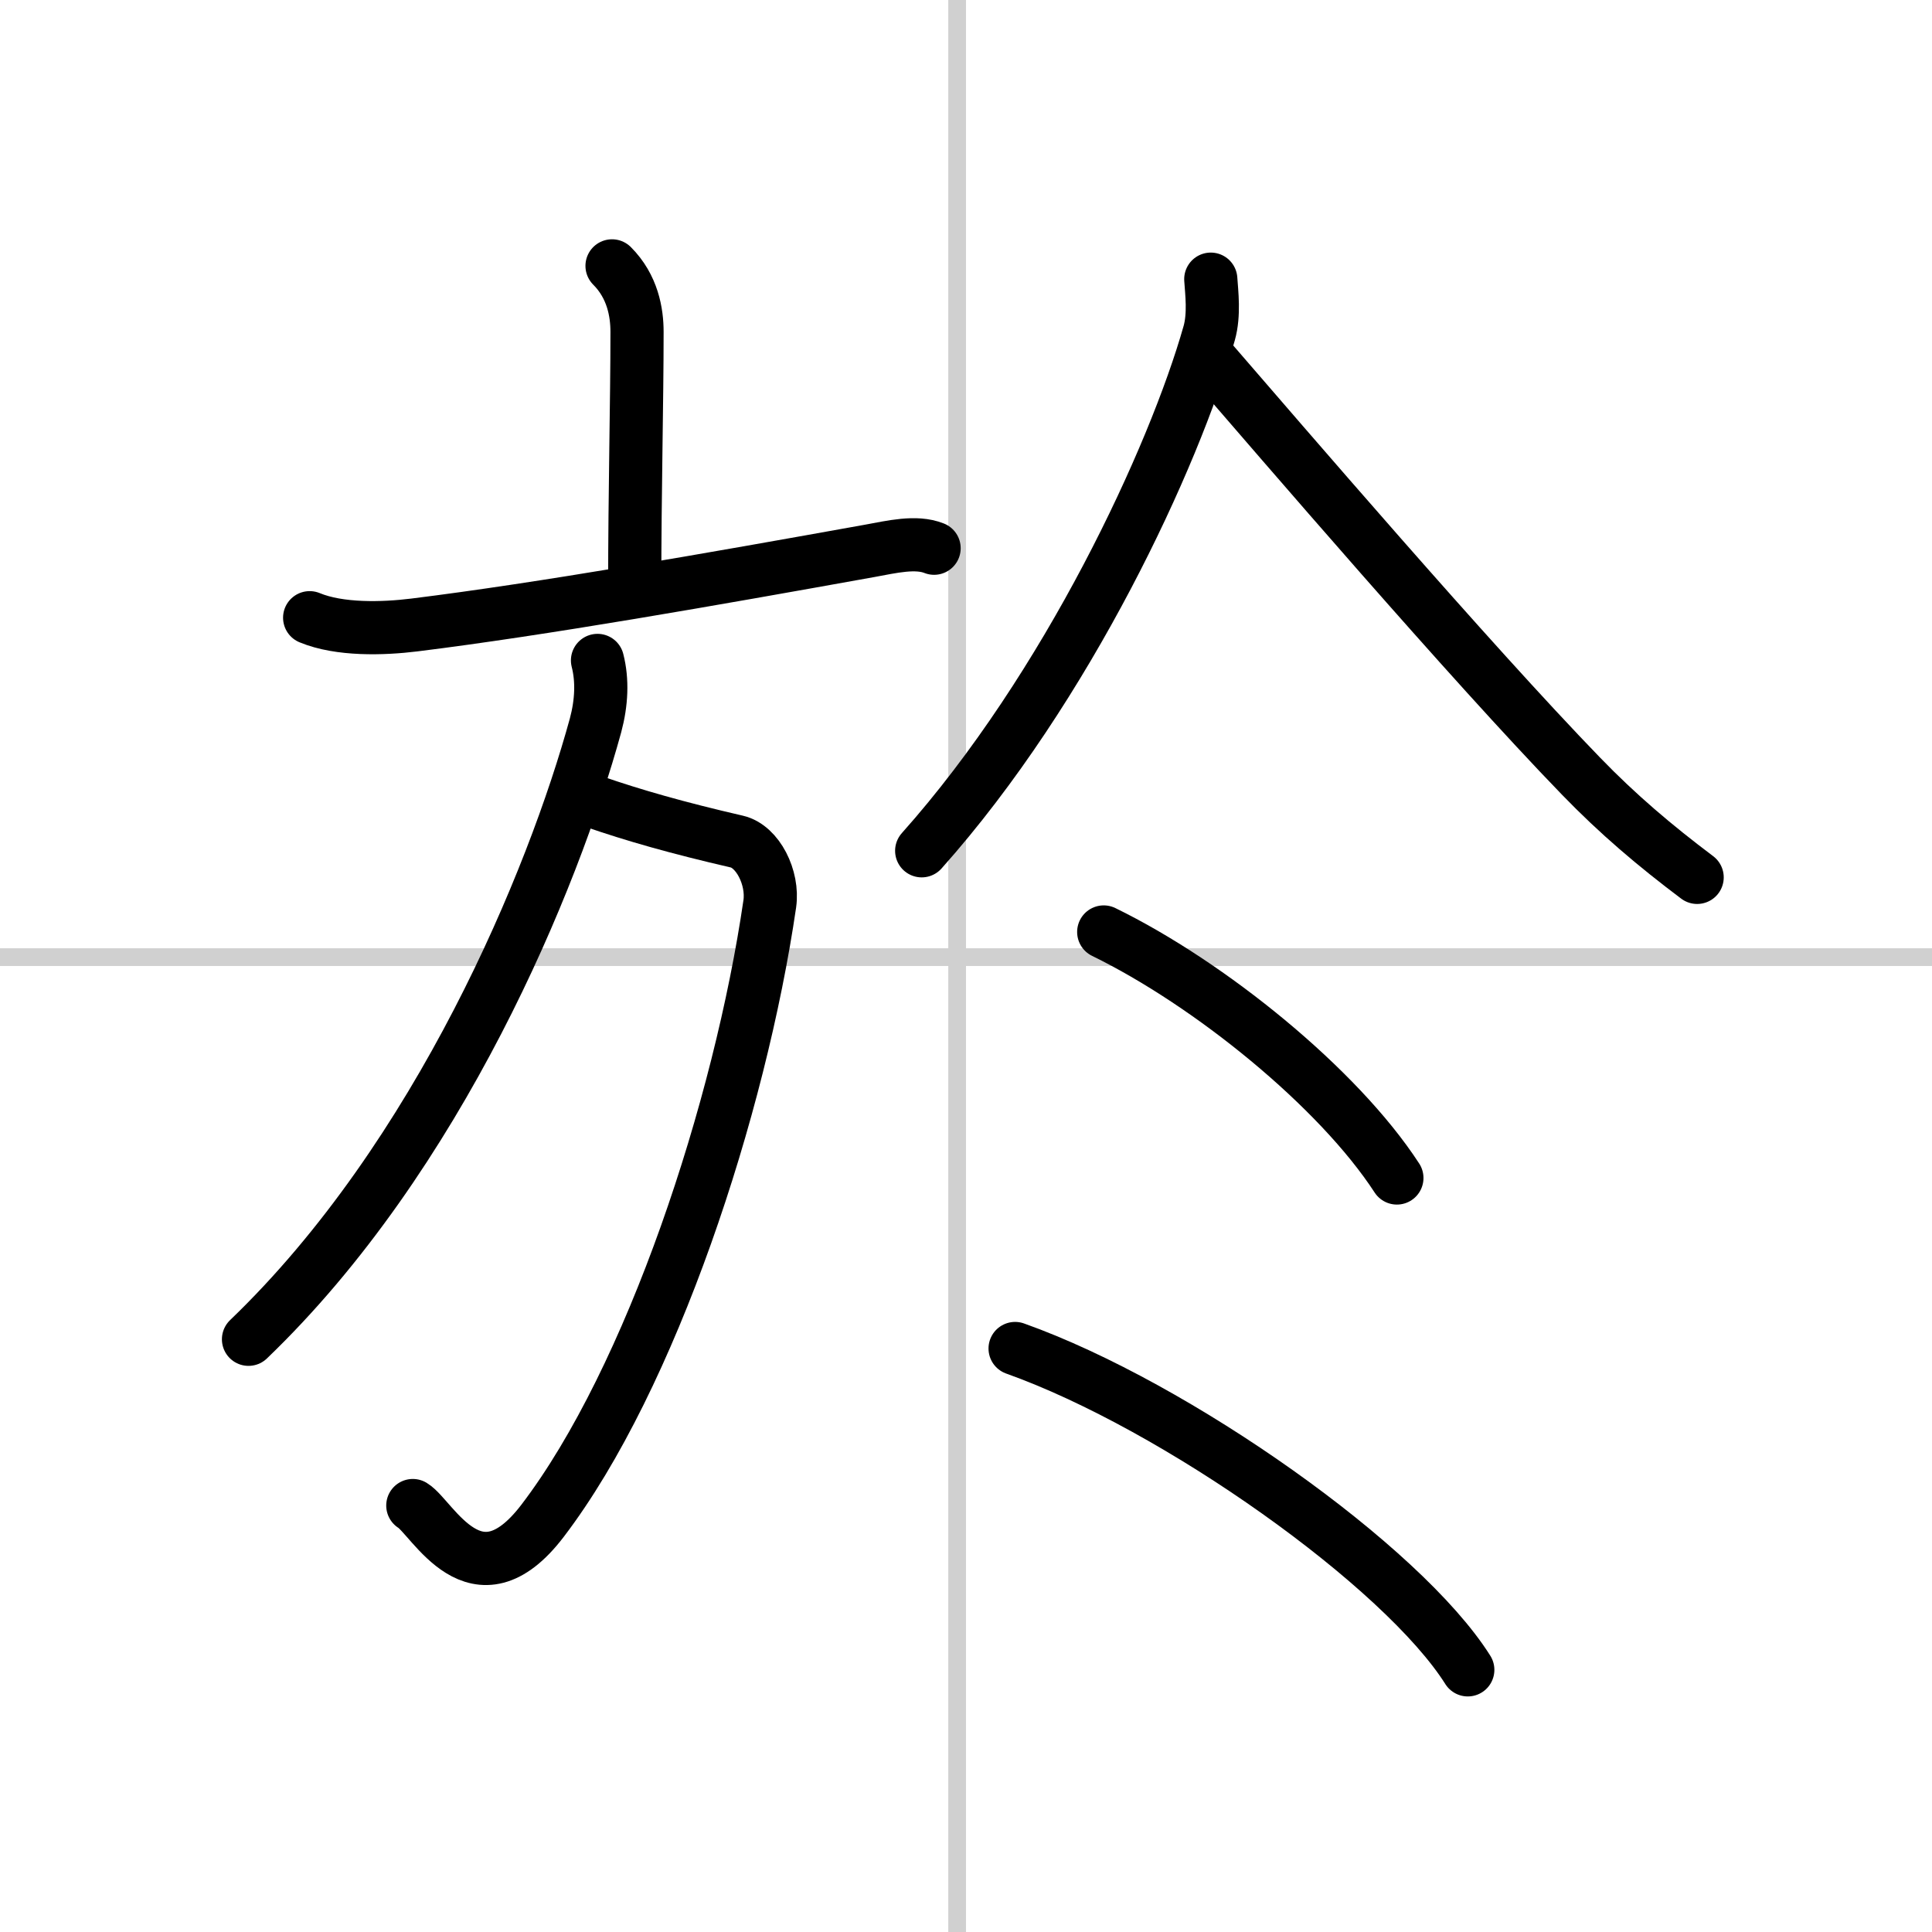
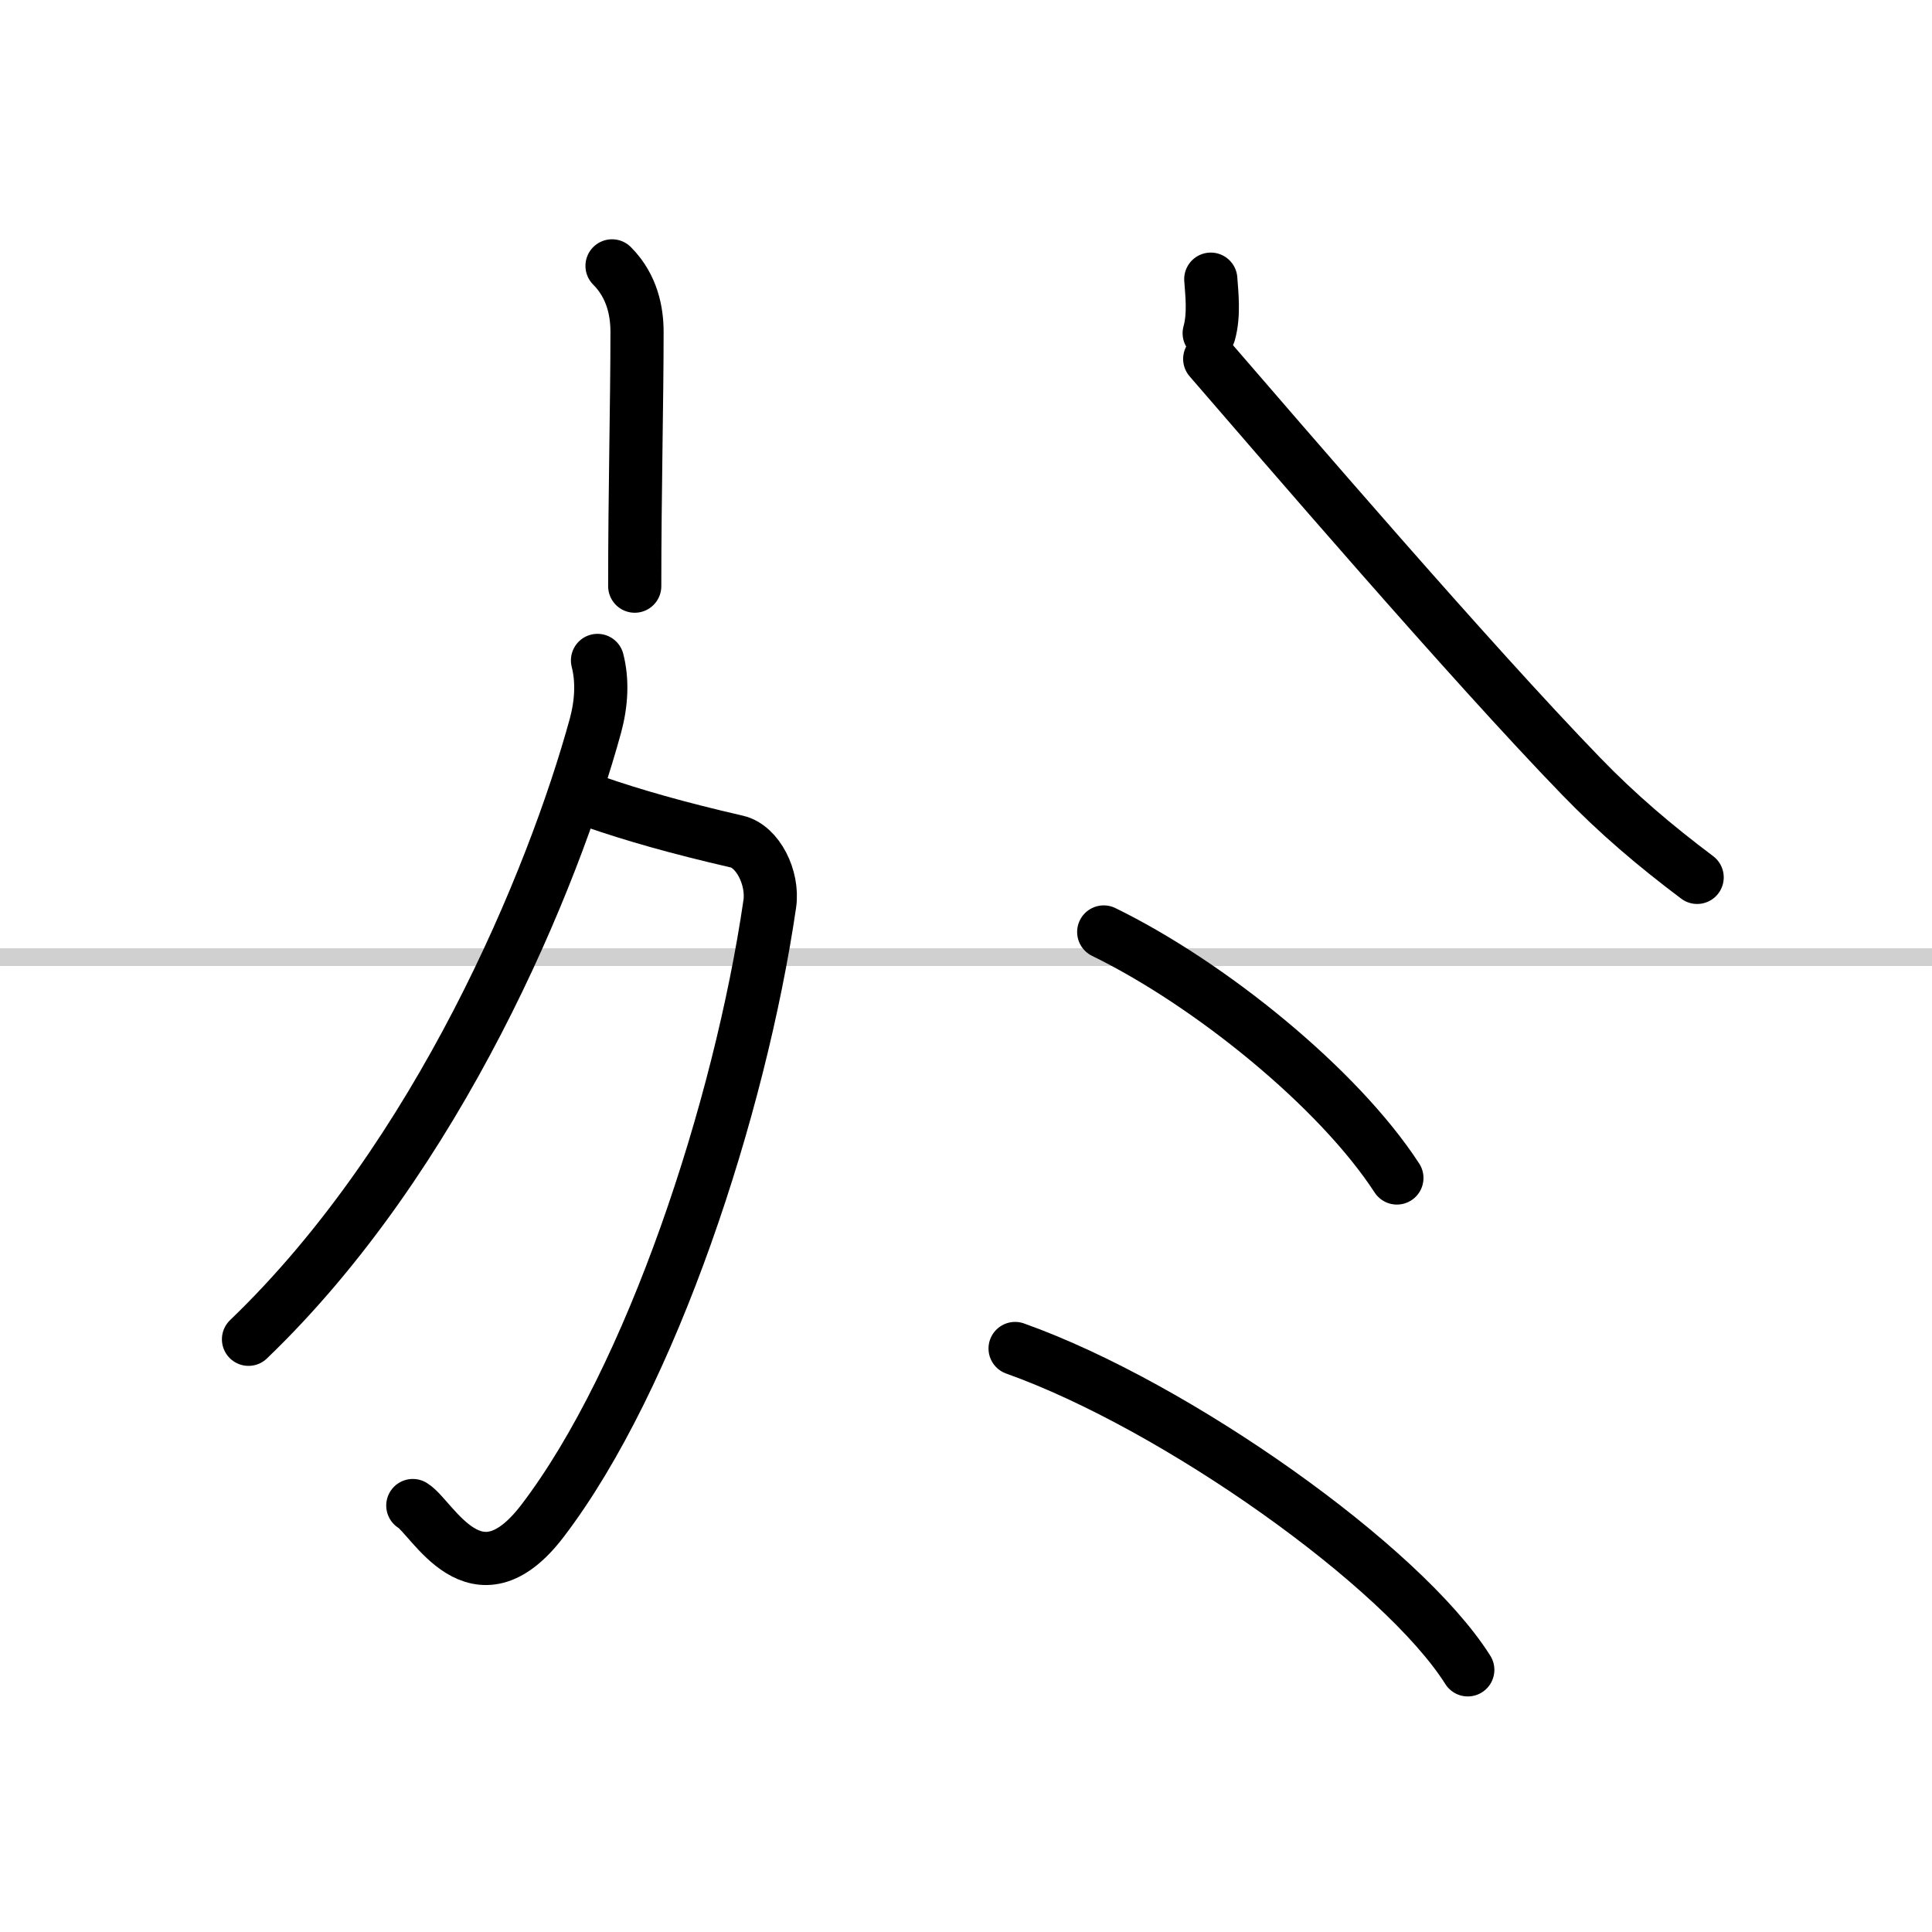
<svg xmlns="http://www.w3.org/2000/svg" width="400" height="400" viewBox="0 0 109 109">
  <rect x="0" y="0" width="109" height="109" fill="#808080" stroke="none" />
  <g fill="none" stroke="#000" stroke-linecap="round" stroke-linejoin="round" stroke-width="3">
    <rect width="100%" height="100%" fill="#fff" stroke="#fff" />
-     <line x1="54" x2="54" y2="109" stroke="#d0d0d0" stroke-width="1" />
    <line x2="109" y1="54" y2="54" stroke="#d0d0d0" stroke-width="1" />
    <path d="m34.53 15c1.17 1.17 1.41 2.64 1.41 3.72 0 3.98-0.13 9.03-0.13 14.35" />
-     <path d="m17.47 34.85c1.69 0.7 4.13 0.63 5.91 0.41 7.25-0.9 16.67-2.56 25.68-4.18 1.26-0.23 2.61-0.56 3.64-0.15" />
    <path d="m33.52 45.23c2.23 0.77 4.67 1.47 8.05 2.25 1.18 0.27 2.07 2.04 1.86 3.51-1.68 11.51-6.68 26.76-12.82 34.81-3.77 4.94-6.21-0.19-7.32-0.86" />
    <path d="m33.71 37.26c0.29 1.13 0.23 2.39-0.11 3.66-2.39 8.73-8.84 24.33-19.58 34.64" />
-     <path d="M68.31,15.75c0.05,0.76,0.21,1.99-0.09,3.05C66.25,25.75,60.25,38.75,52,48" />
+     <path d="M68.31,15.75c0.05,0.76,0.21,1.99-0.09,3.05" />
    <path d="m68.25 20.25c4 4.62 14.66 17.05 20.95 23.54 2.08 2.15 4.17 3.92 6.55 5.71" />
    <path d="m62.27 52.58c5.98 2.92 13.23 8.79 16.54 13.88" />
    <path d="m57.27 76.08c9.1 3.24 21.86 12.29 25.54 18.13" />
  </g>
</svg>